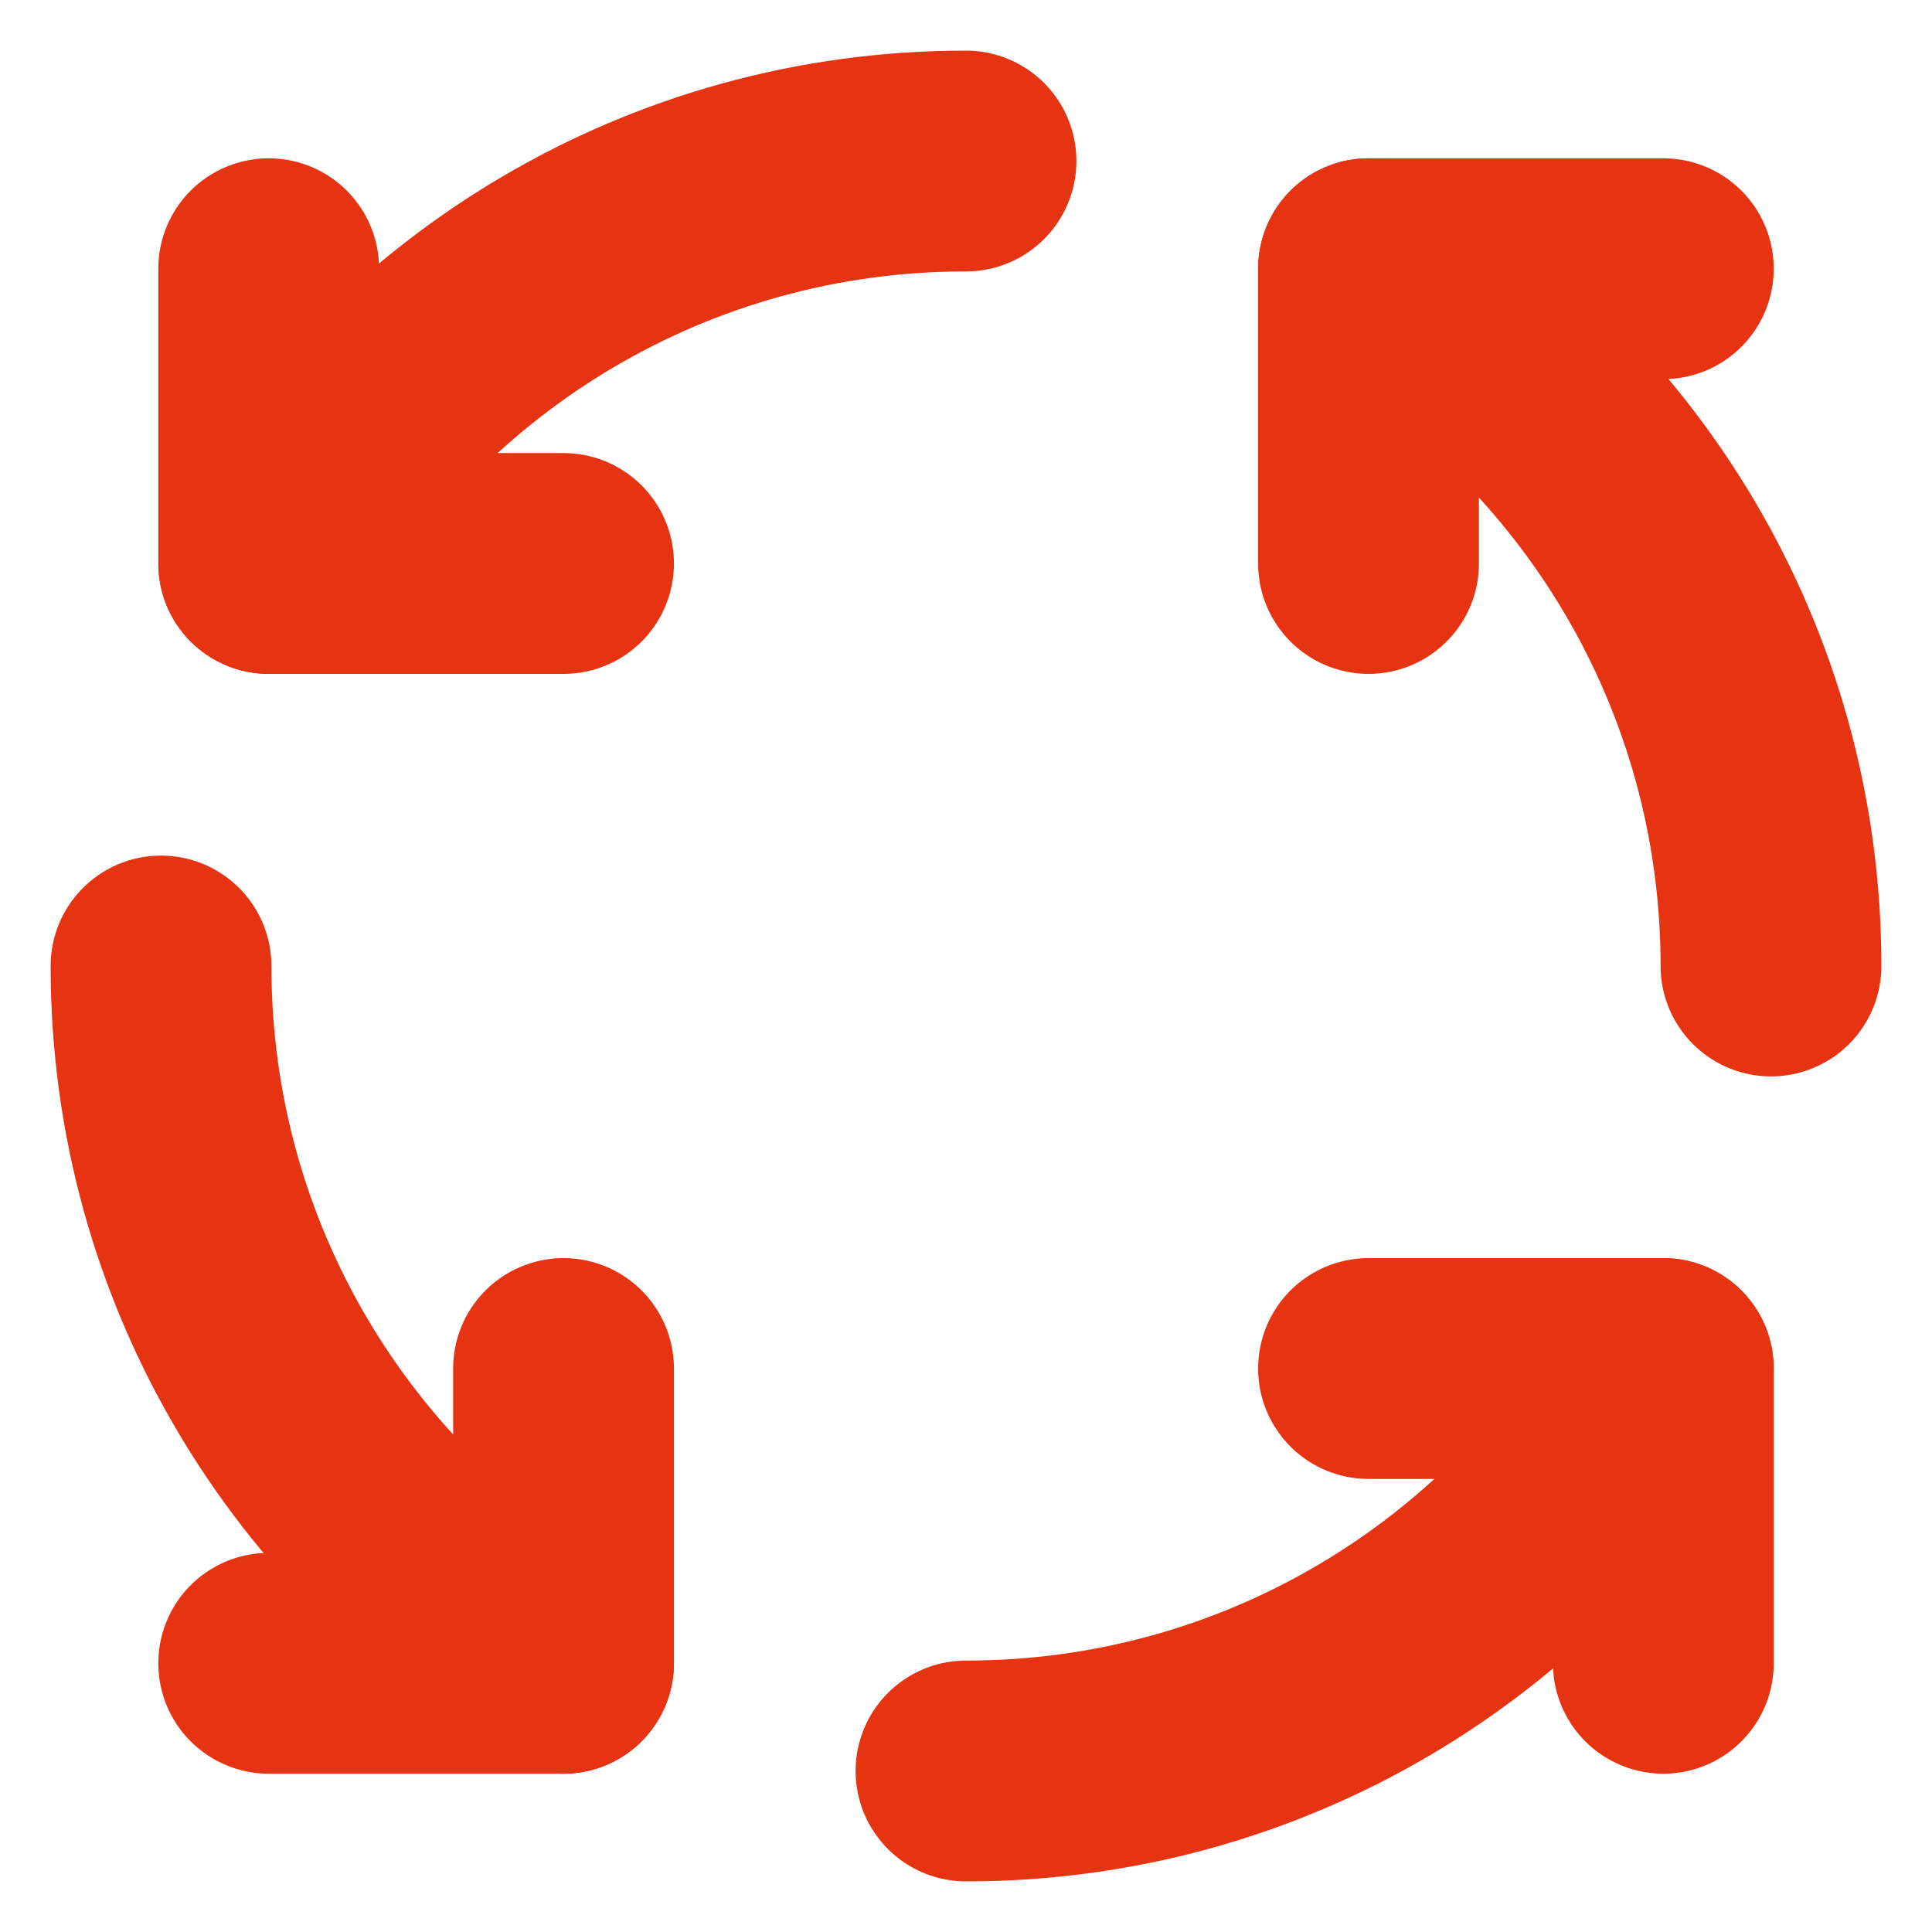
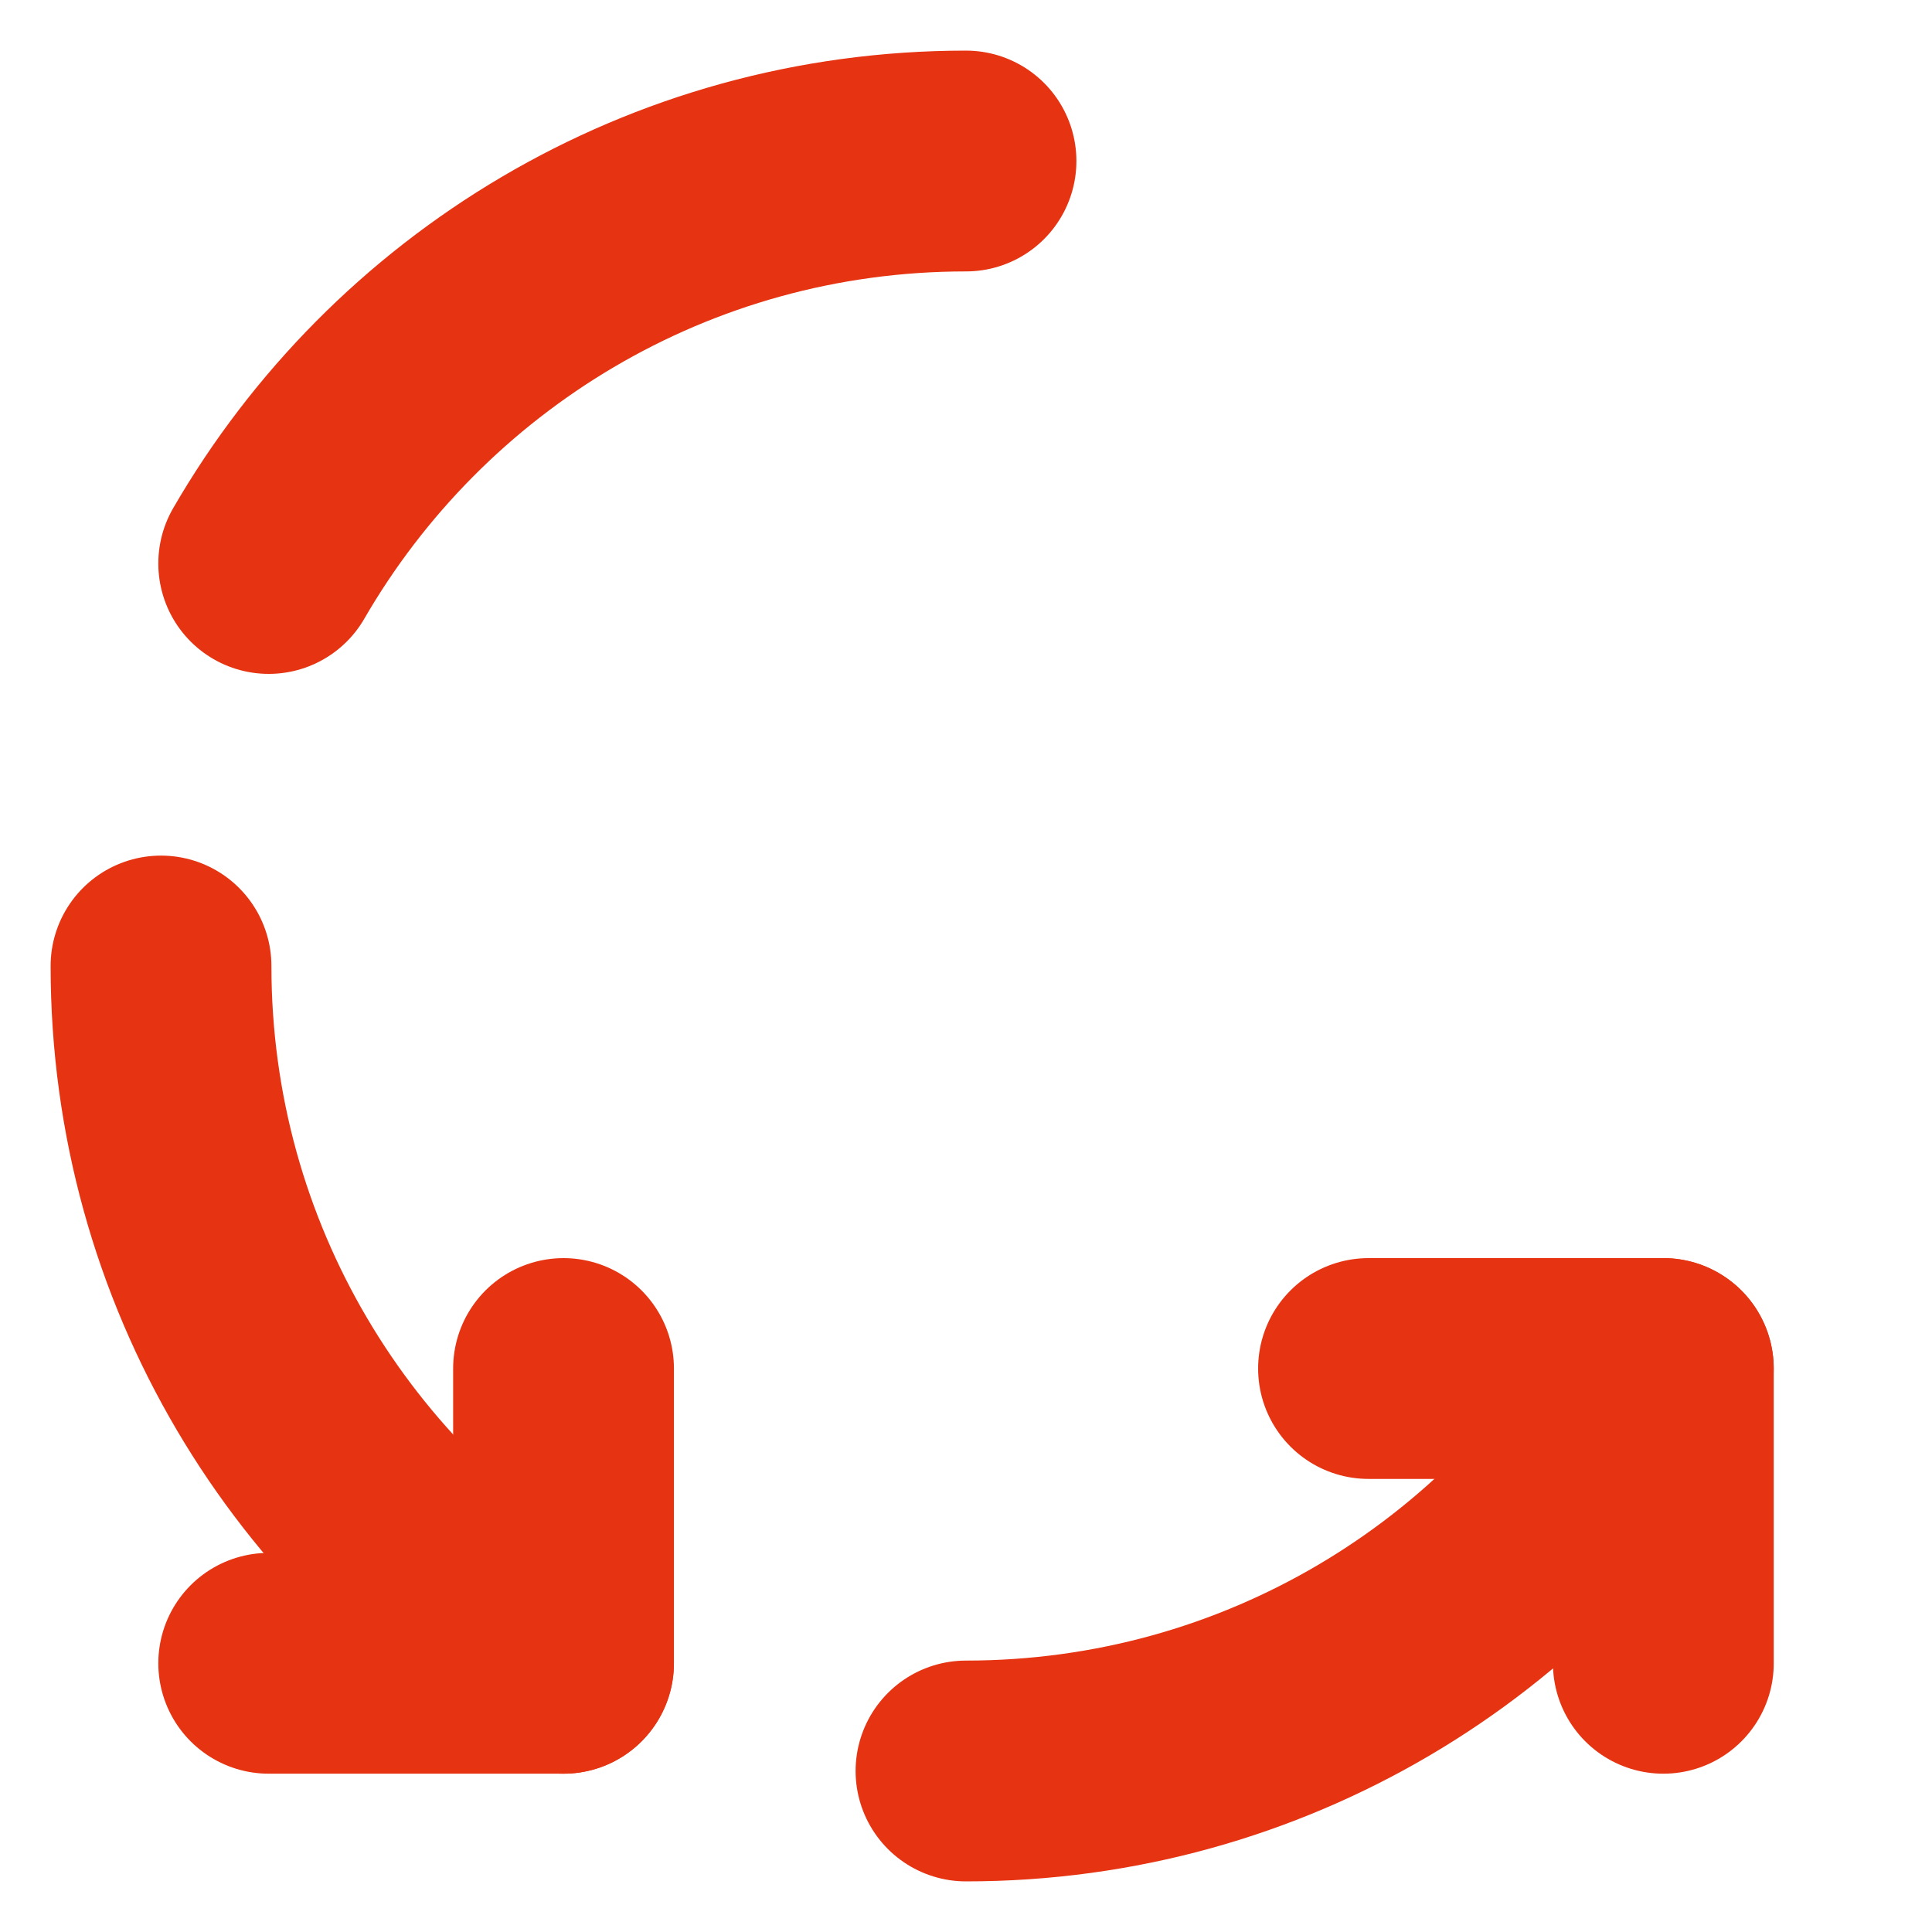
<svg xmlns="http://www.w3.org/2000/svg" width="35" height="35" viewBox="0 0 35 35" fill="none">
-   <path d="M10.209 10.208H4.868V4.868" stroke="#E63312" stroke-width="4" stroke-linecap="round" stroke-linejoin="round" />
  <path d="M24.792 24.792H30.133V30.132" stroke="#E63312" stroke-width="4" stroke-linecap="round" stroke-linejoin="round" />
  <path d="M30.132 24.792C27.611 29.151 22.898 32.083 17.5 32.083" stroke="#E63312" stroke-width="4" stroke-linecap="round" stroke-linejoin="round" />
  <path d="M10.209 24.792V30.132H4.868" stroke="#E63312" stroke-width="4" stroke-linecap="round" stroke-linejoin="round" />
  <path d="M10.208 30.132C5.849 27.611 2.917 22.898 2.917 17.5" stroke="#E63312" stroke-width="4" stroke-linecap="round" stroke-linejoin="round" />
  <path d="M4.868 10.208C7.389 5.849 12.102 2.917 17.5 2.917" stroke="#E63312" stroke-width="4" stroke-linecap="round" stroke-linejoin="round" />
-   <path d="M24.792 10.208V4.868H30.133" stroke="#E63312" stroke-width="4" stroke-linecap="round" stroke-linejoin="round" />
-   <path d="M24.792 4.868C29.151 7.389 32.083 12.102 32.083 17.5" stroke="#E63312" stroke-width="4" stroke-linecap="round" stroke-linejoin="round" />
</svg>